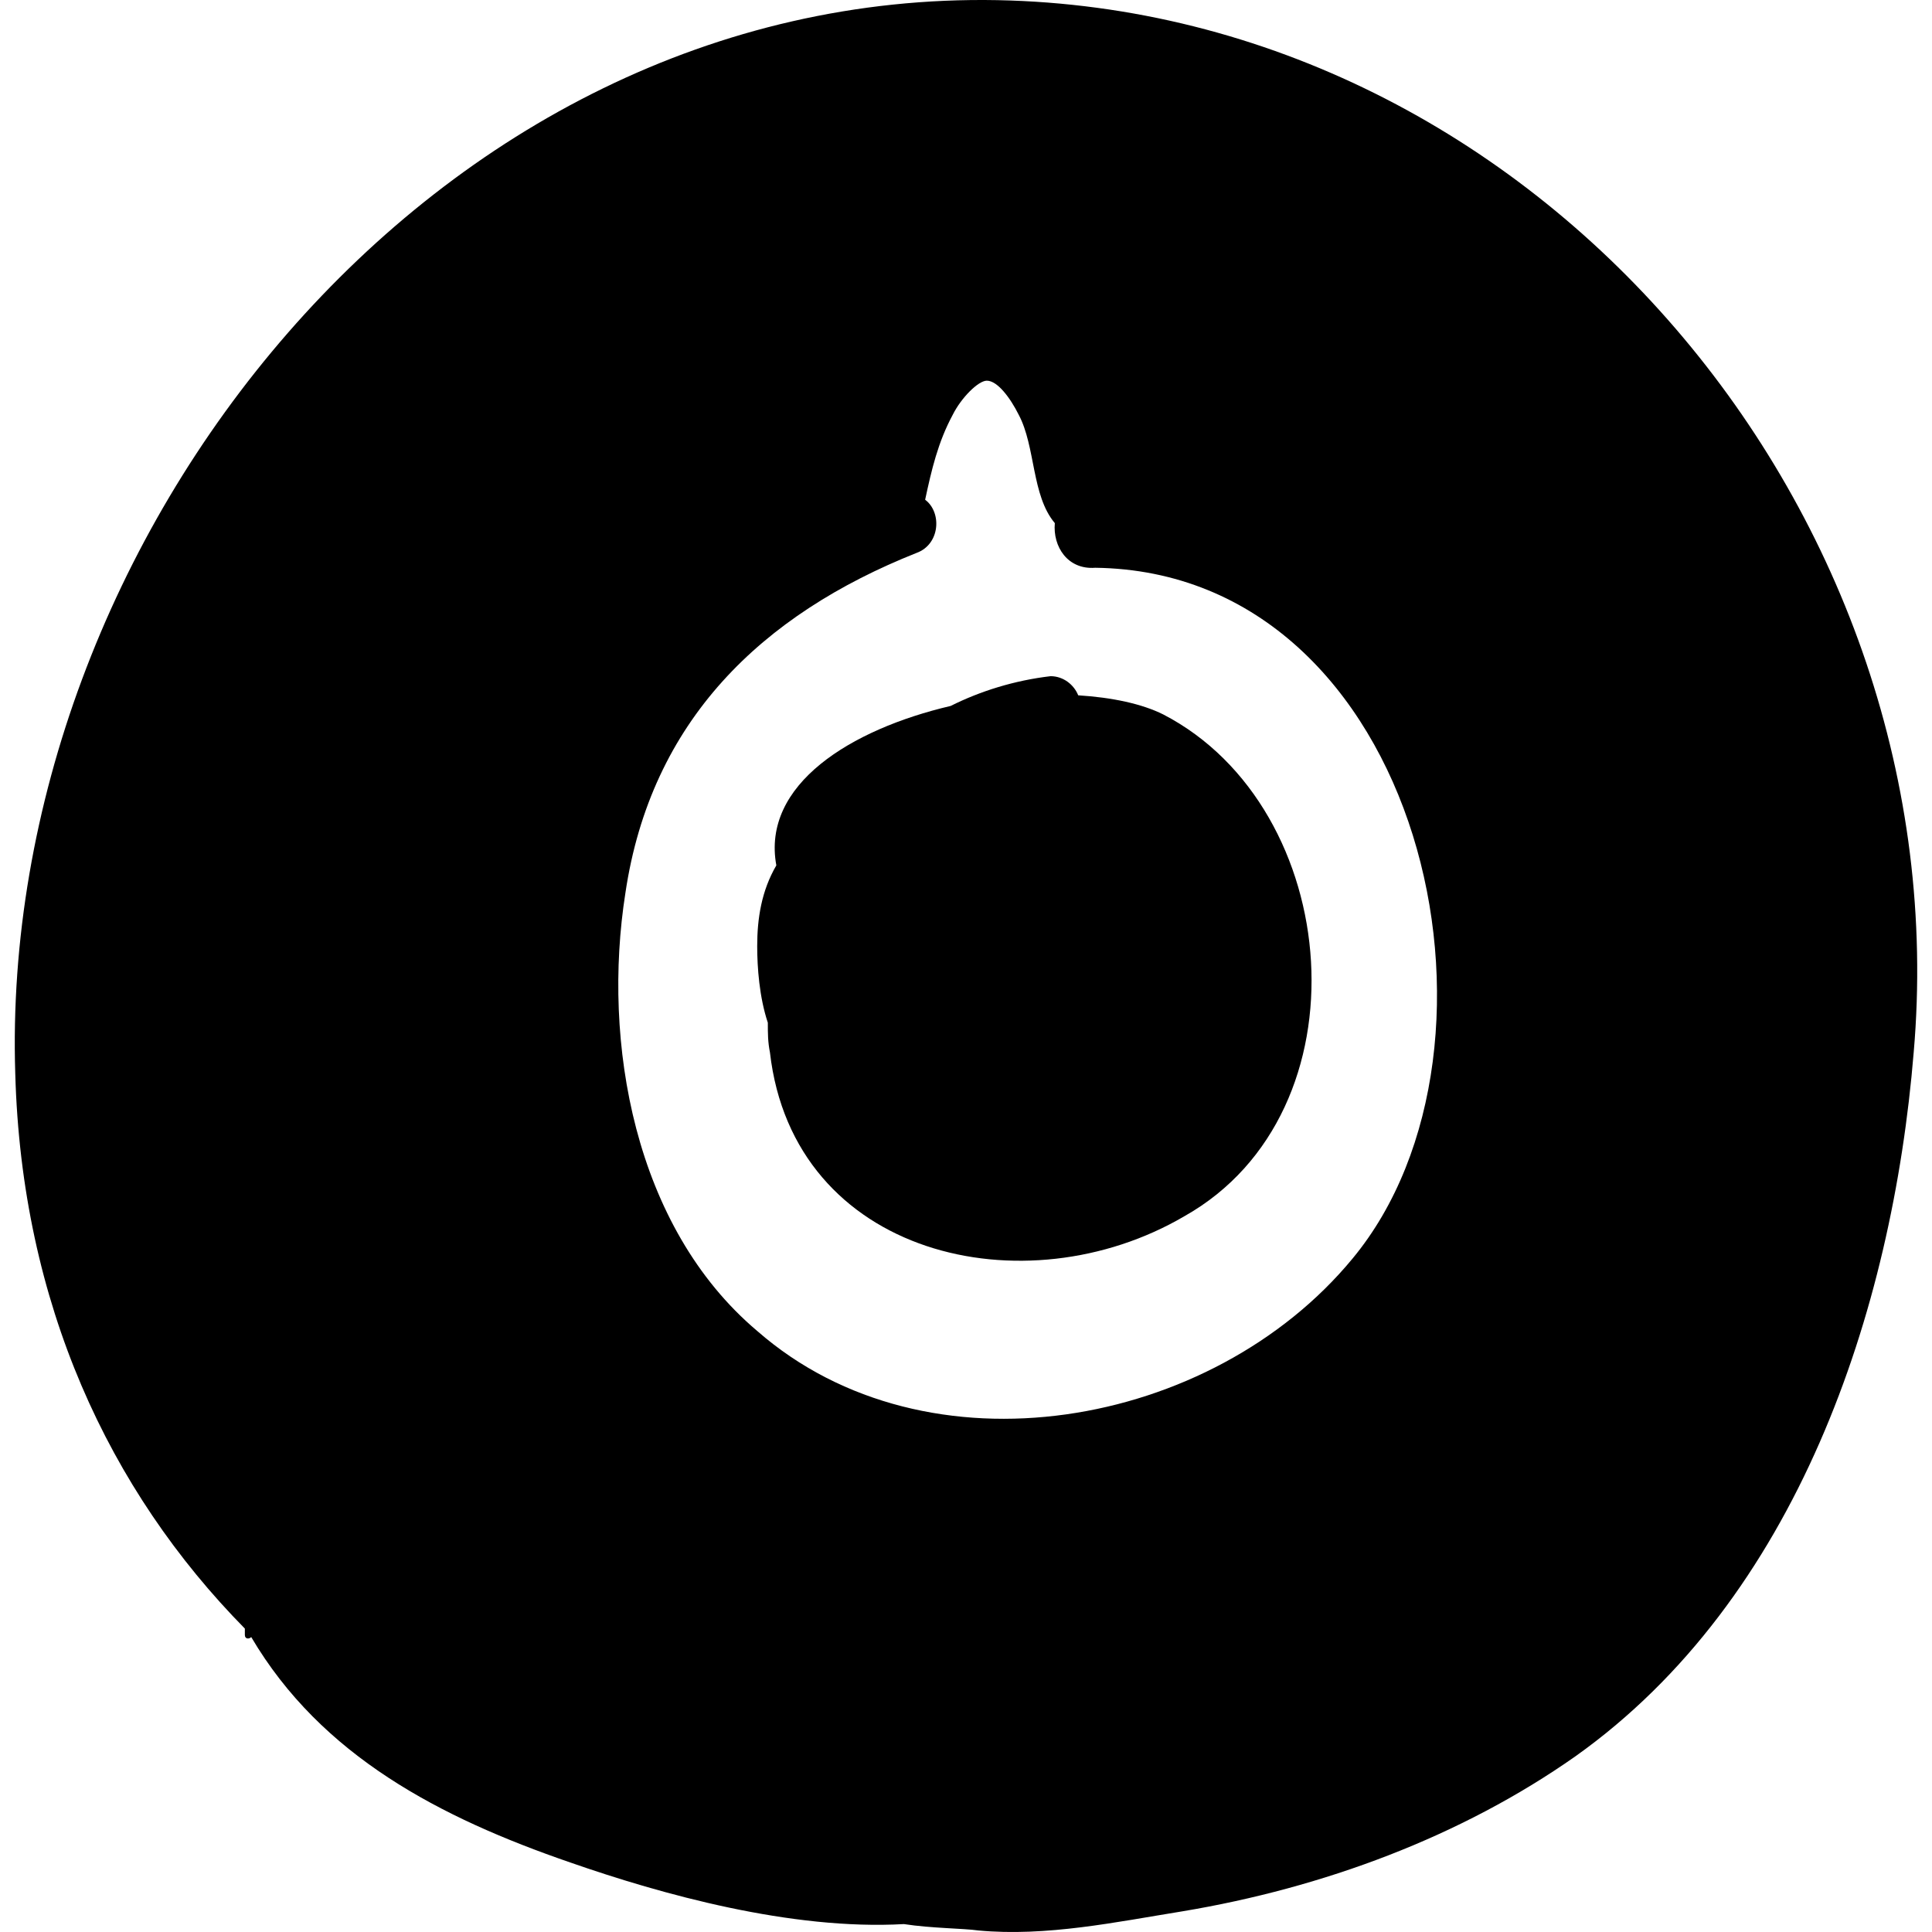
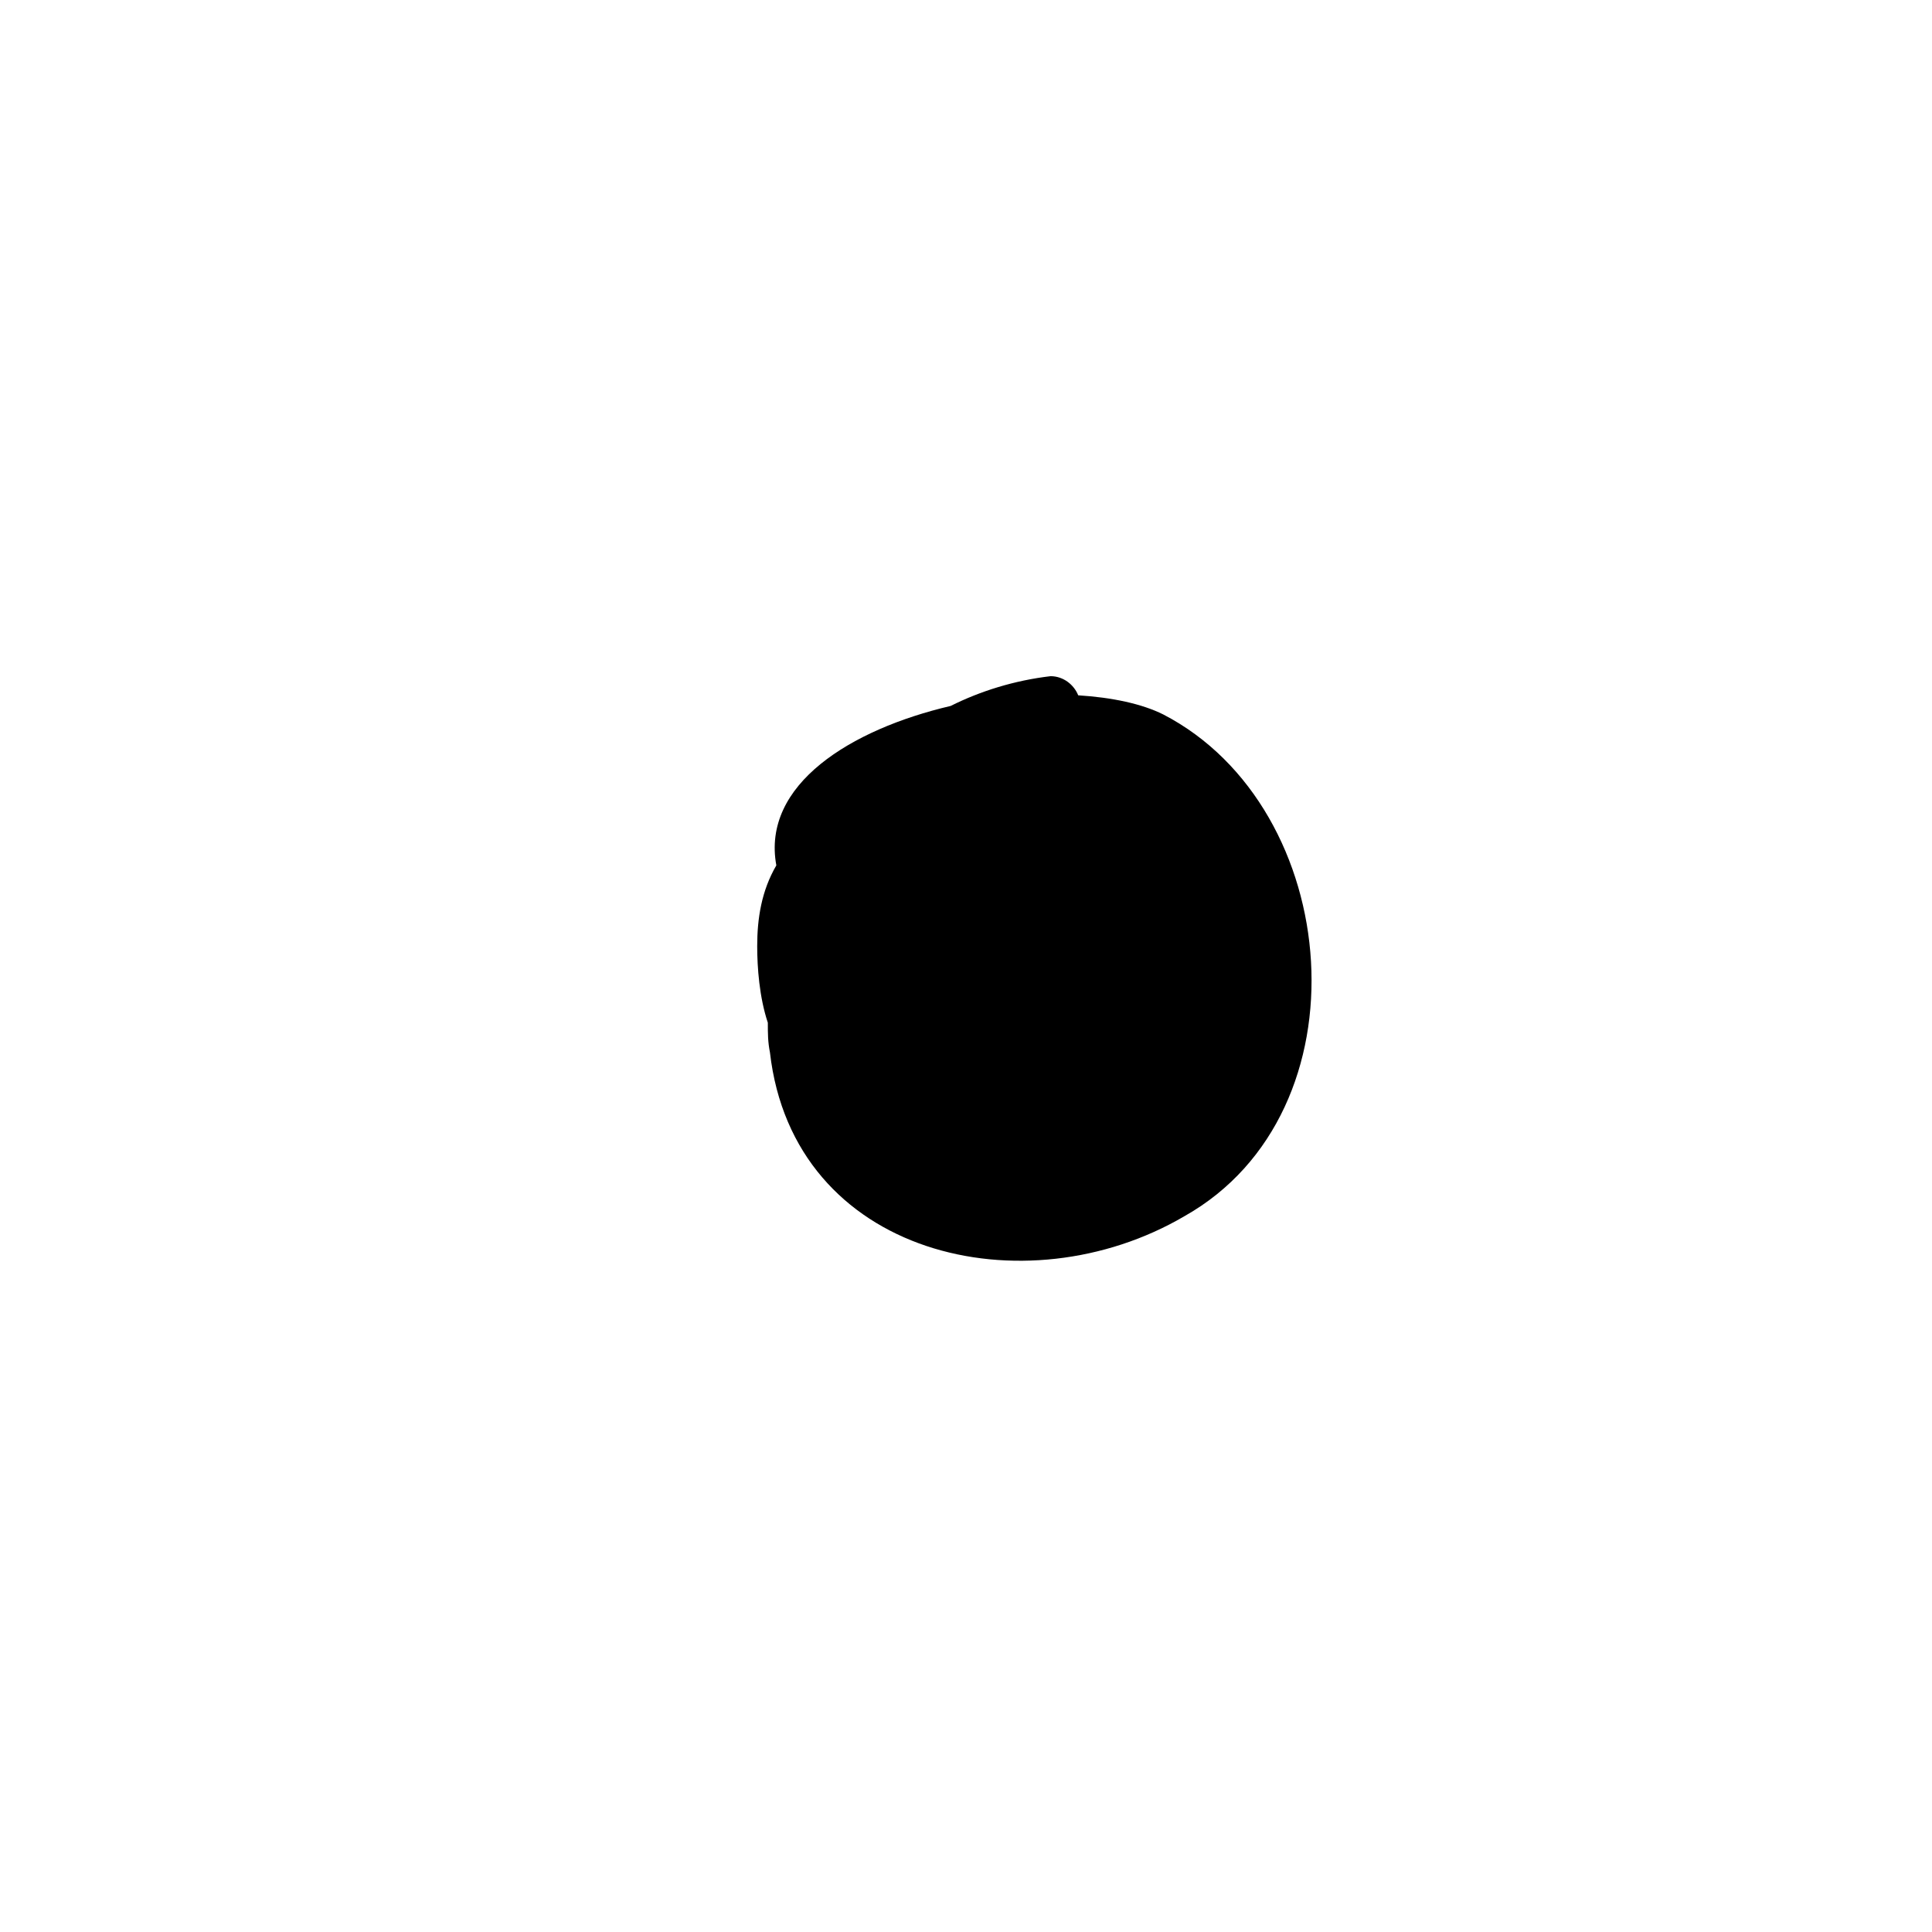
<svg xmlns="http://www.w3.org/2000/svg" fill="#000000" version="1.1" id="Capa_1" width="800px" height="800px" viewBox="0 0 556.182 556.183" xml:space="preserve">
  <g>
-     <path d="M287.137,0.043C124.345-3.017-0.502,155.491,4.394,309.104C6.229,375.2,31.321,429.056,70.489,468.836v1.836   c0,1.224,1.224,1.224,1.836,0.612c20.196,34.271,54.468,52.02,91.8,64.872c26.316,9.18,63.648,19.584,96.084,17.748   c7.956,1.224,17.136,1.224,21.42,1.836c19.584,1.836,39.78-2.448,58.752-5.508c40.392-6.732,80.172-21.421,113.22-44.677   c63.648-45.288,91.188-127.908,97.309-202.571C564.374,148.147,442.585,3.104,287.137,0.043z M180.038,257.083   c7.344-49.572,39.168-80.172,83.844-97.92c6.732-2.448,7.344-11.628,2.448-15.3c1.836-8.568,3.672-16.524,7.956-24.48   c2.448-4.896,7.344-9.792,9.792-9.792c3.06,0,6.731,4.896,9.18,9.792c4.896,9.18,3.672,23.256,10.404,31.212   c-0.612,6.732,3.672,13.464,11.628,12.852c94.248,1.224,124.848,137.7,74.052,198.9c-40.392,48.96-122.4,63.648-171.36,20.809   C182.485,353.168,173.305,299.924,180.038,257.083z" />
    <path d="M334.874,205.675c-6.12-3.06-14.688-4.896-24.48-5.508c-1.224-3.06-4.283-5.508-7.956-5.508   c-10.403,1.224-20.196,4.284-28.764,8.568c-28.764,6.732-54.468,22.644-50.184,45.9c-4.284,7.344-5.508,15.3-5.508,23.256   c0,6.121,0.612,14.689,3.06,22.033c0,3.06,0,5.508,0.612,8.568c6.732,58.752,73.44,74.052,119.34,47.123   C394.238,320.12,386.893,232.604,334.874,205.675z" />
  </g>
</svg>